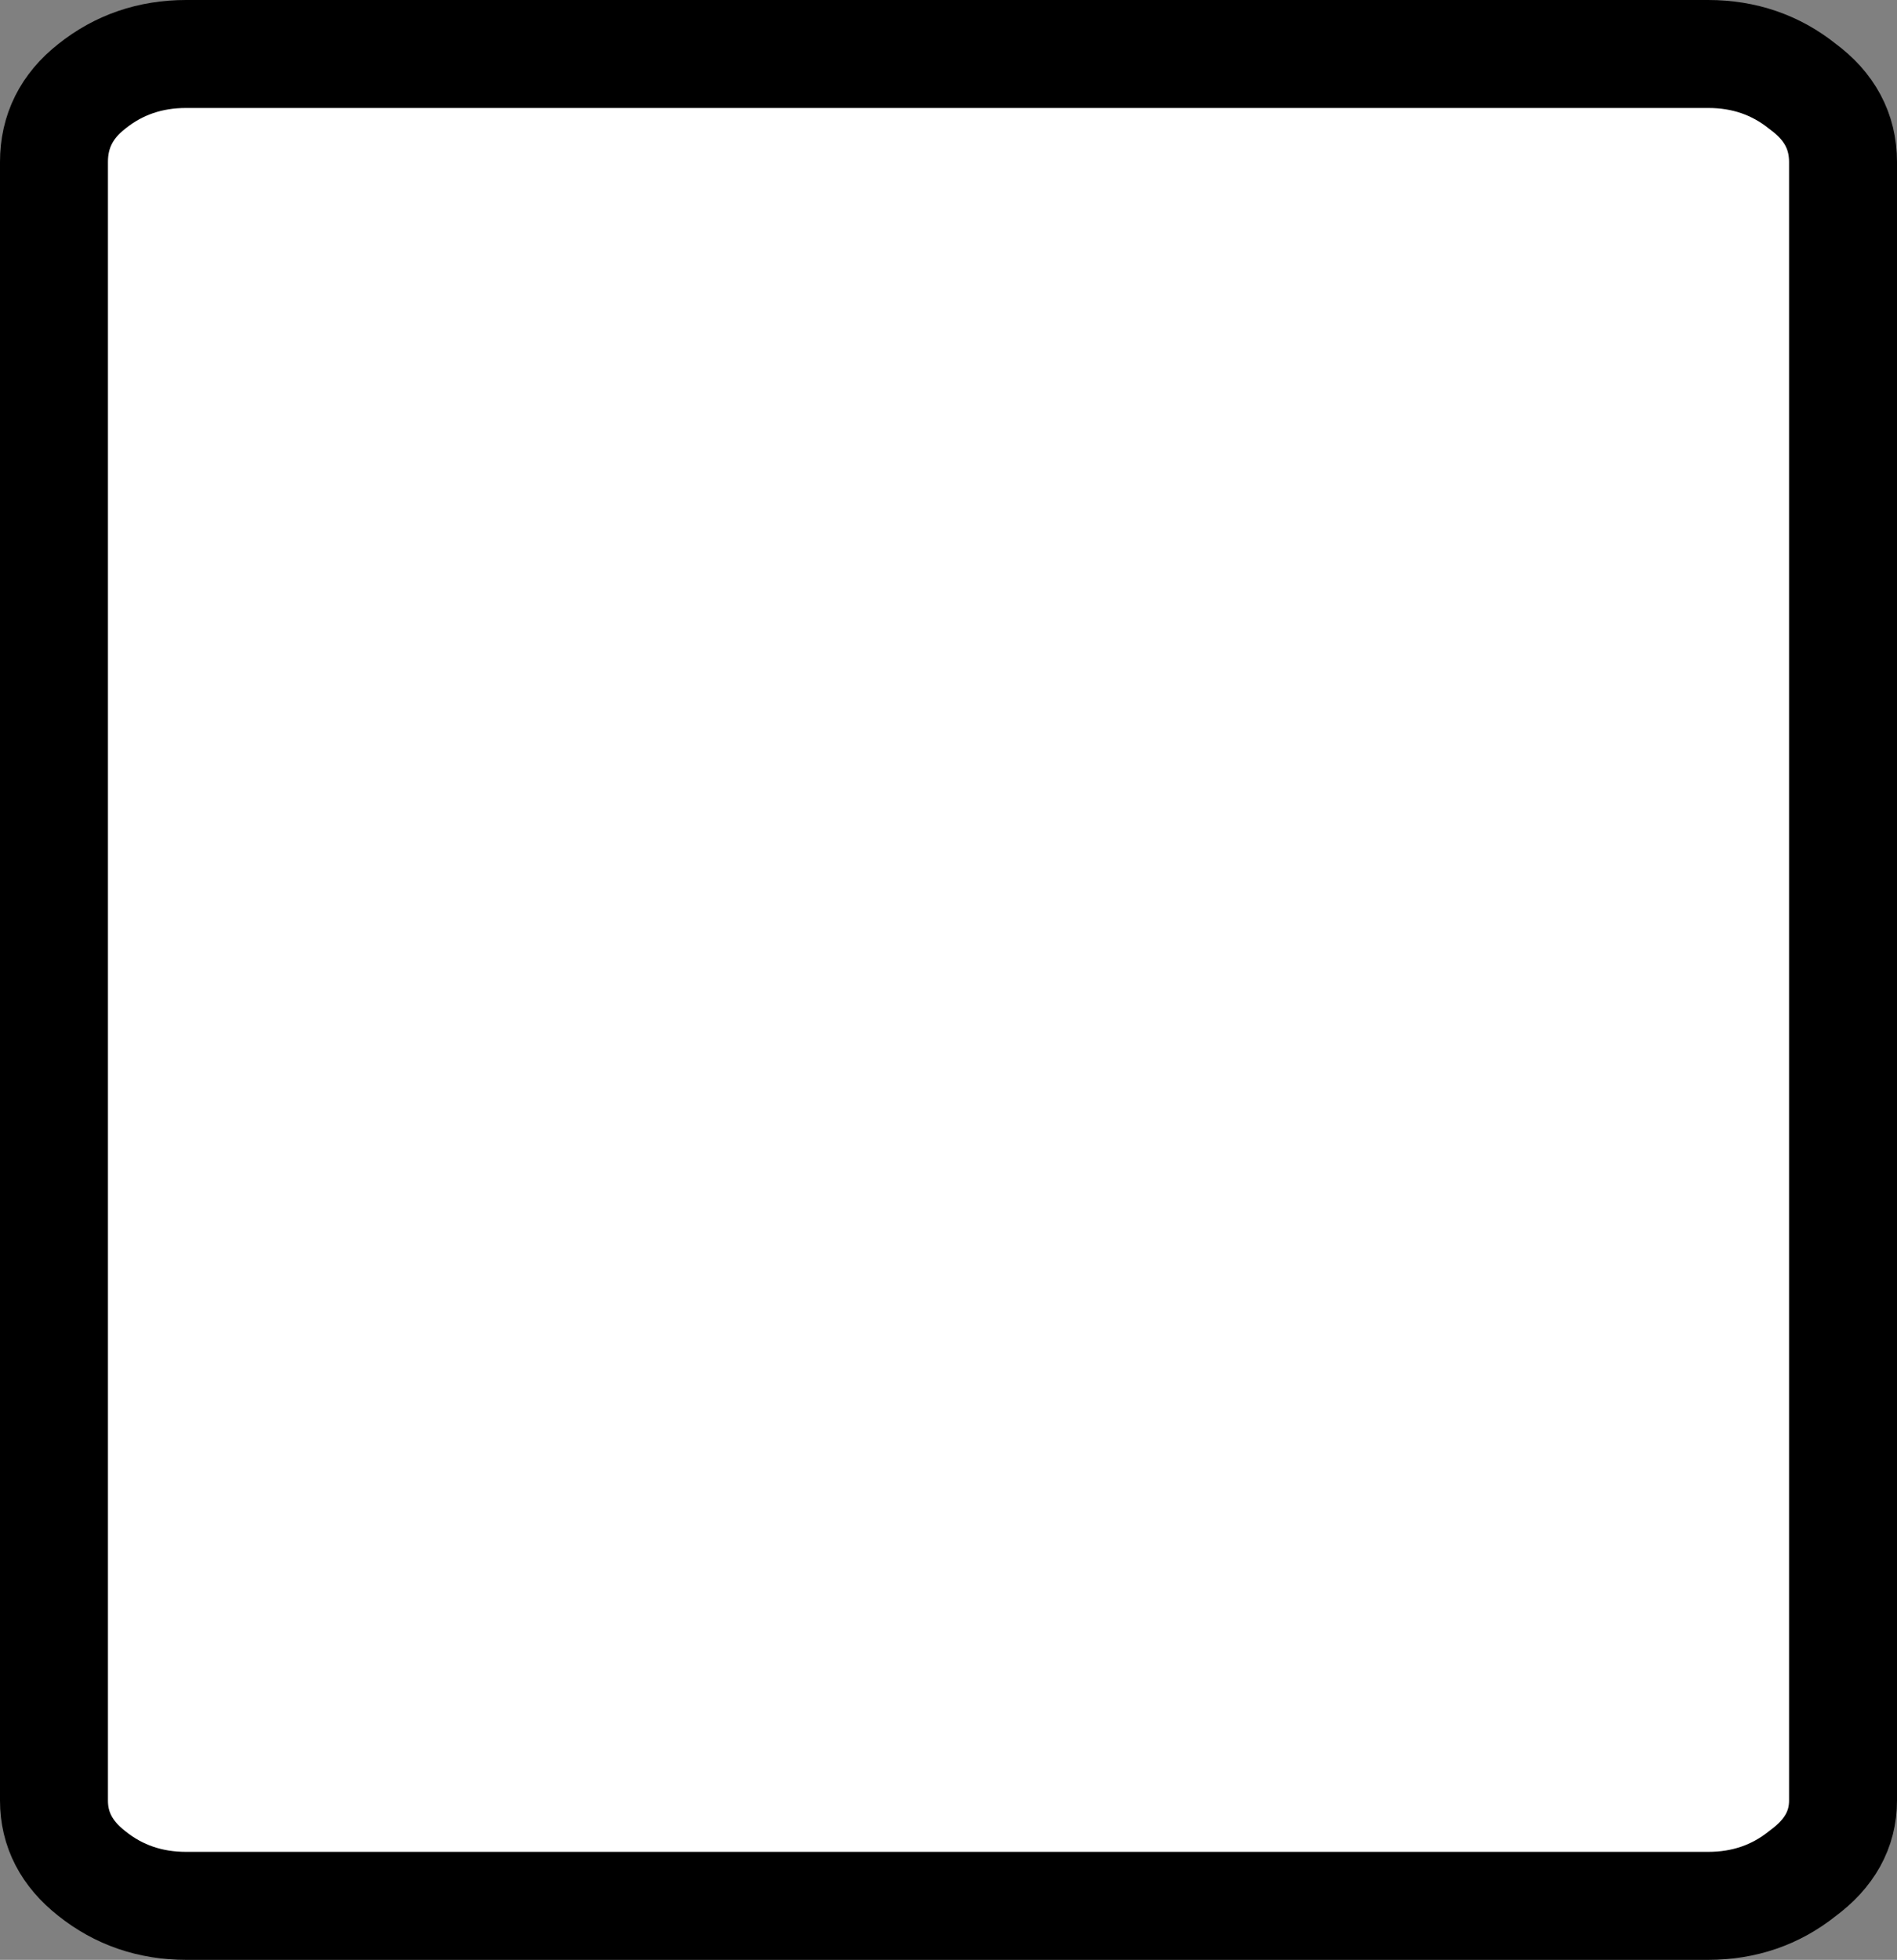
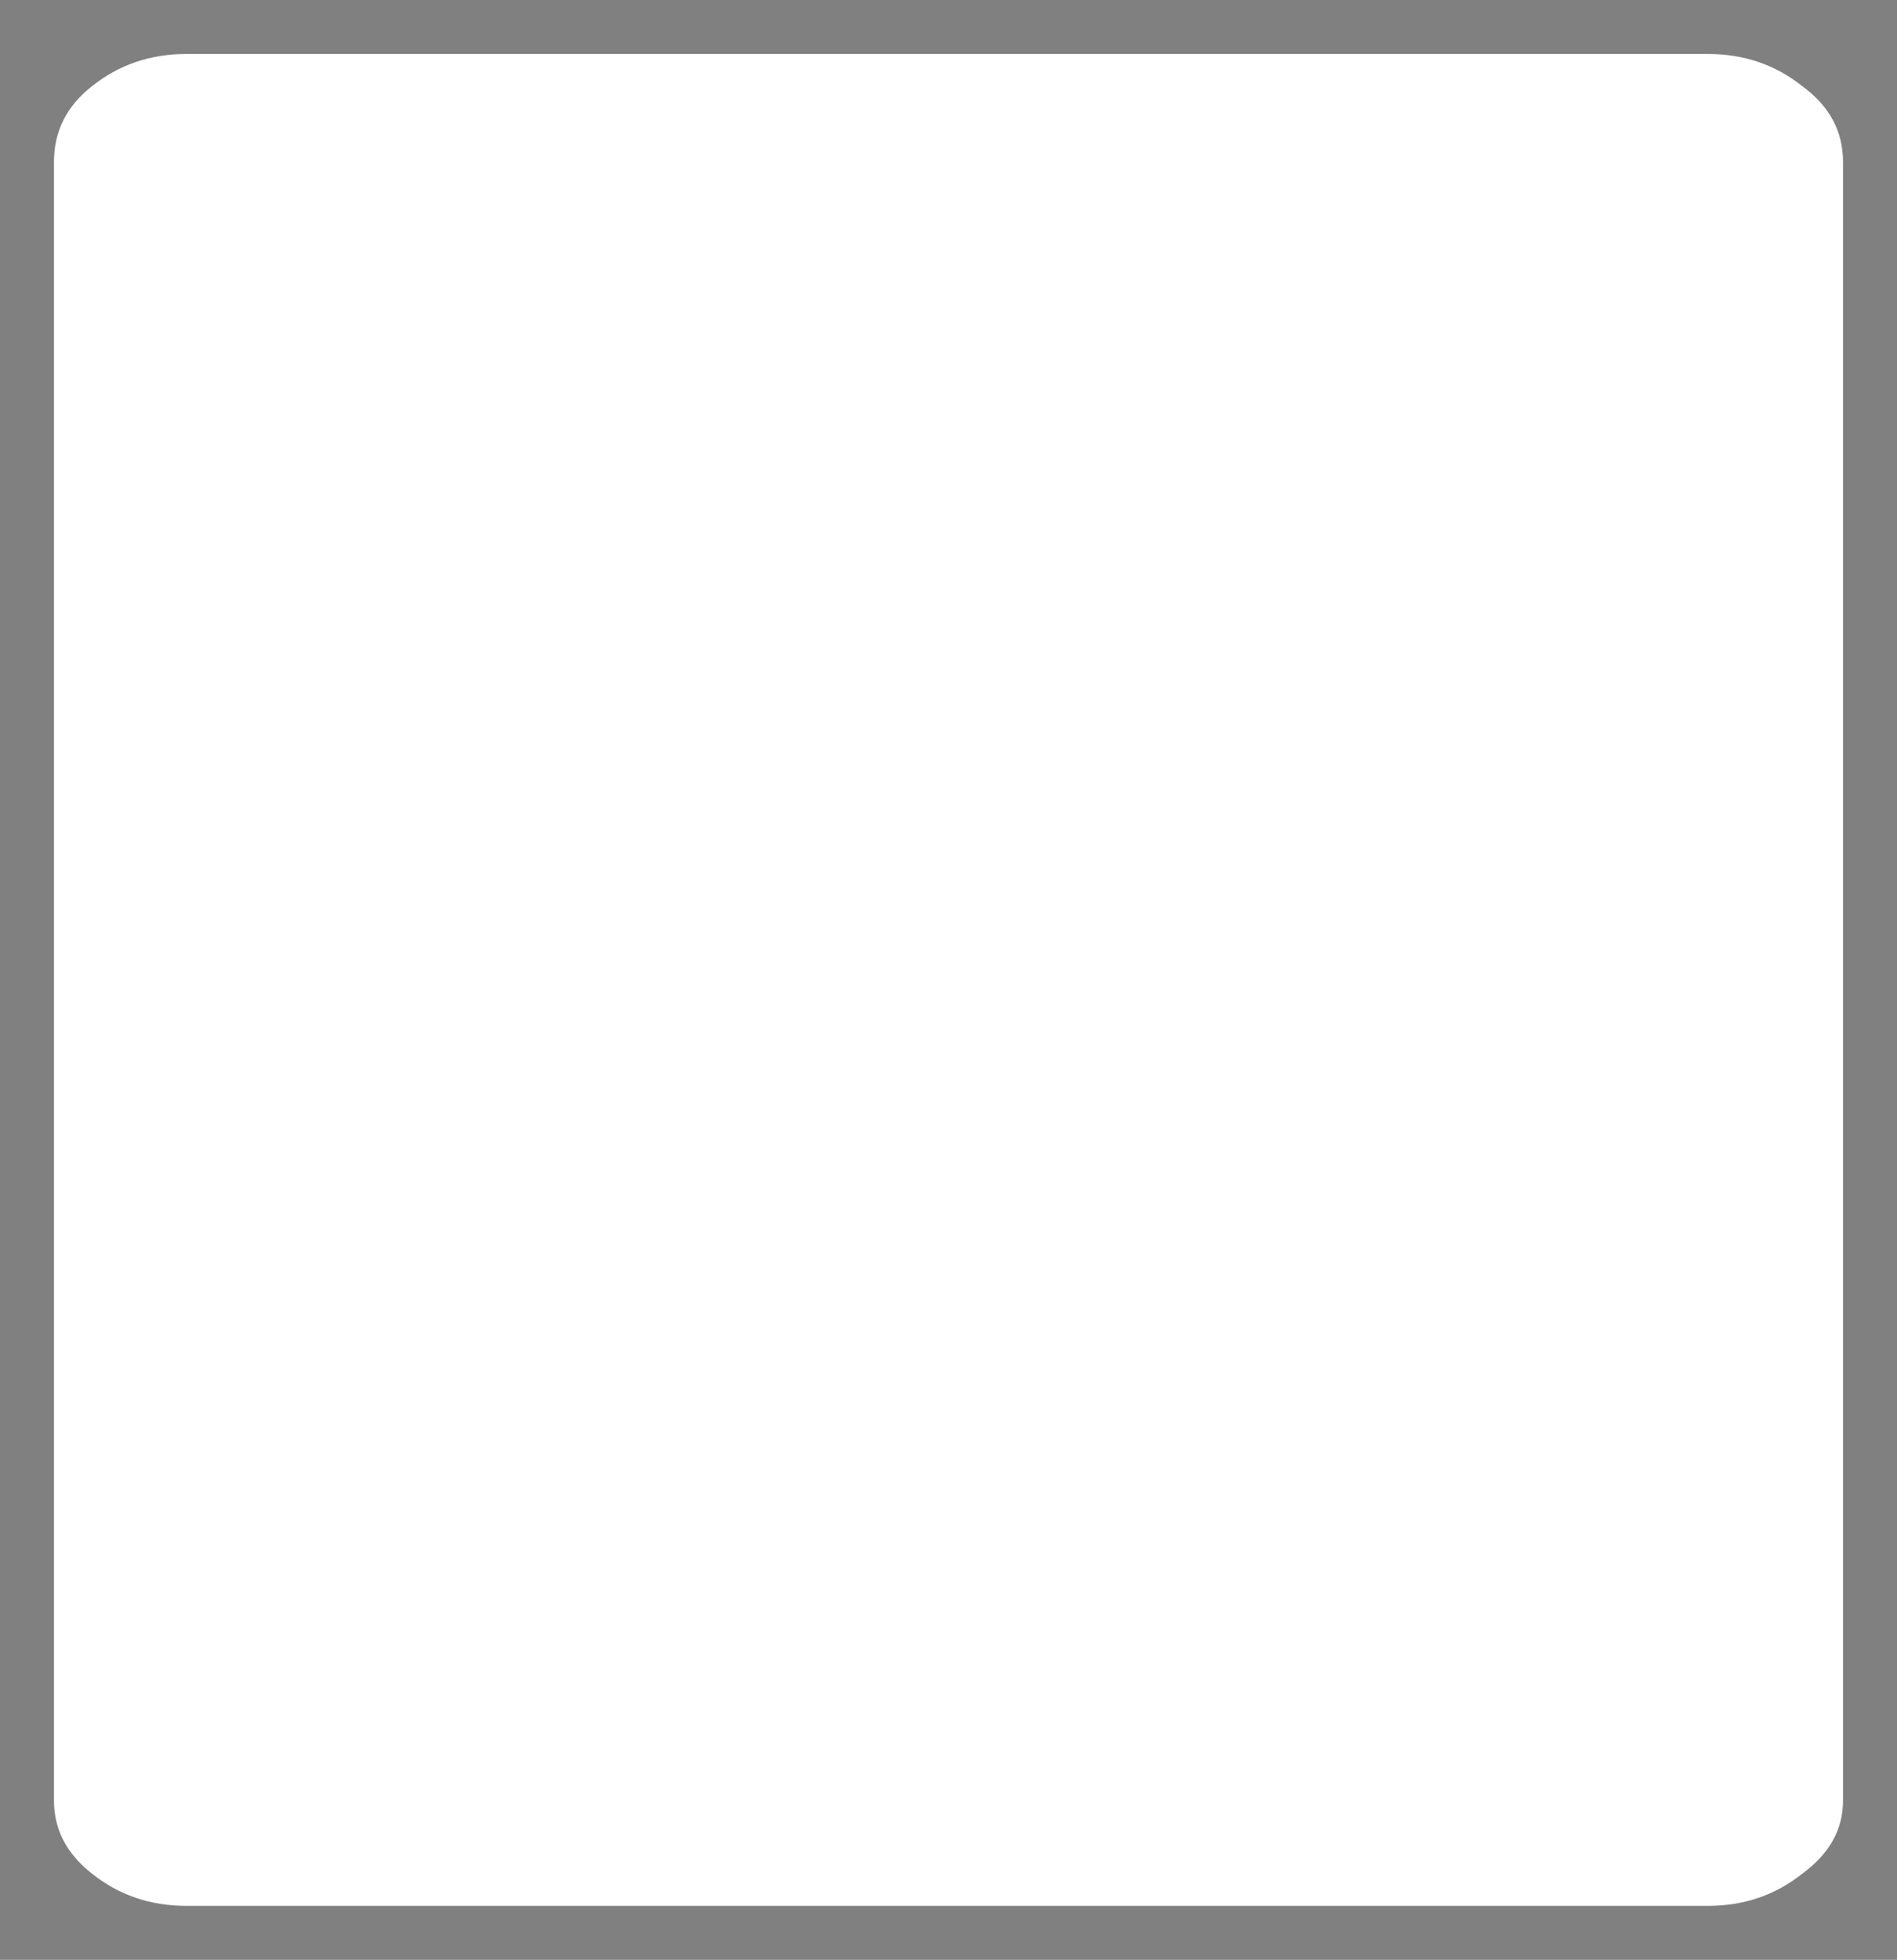
<svg xmlns="http://www.w3.org/2000/svg" height="36.3px" width="35.15px">
  <rect width="100%" height="100%" fill="#808080" stroke="none" />
  <g transform="matrix(1.0, 0.0, 0.0, 1.0, -13.0, -11.3)">
    <path d="M46.4 12.9 Q47.15 13.45 47.15 14.3 L47.15 44.65 Q47.15 45.45 46.4 46.0 45.65 46.6 44.65 46.6 L16.45 46.6 Q15.45 46.6 14.7 46.0 14.0 45.45 14.0 44.65 L14.0 14.3 Q14.0 13.45 14.7 12.9 15.45 12.3 16.45 12.3 L44.65 12.3 Q45.65 12.3 46.4 12.9" fill="#ffffff" fill-rule="evenodd" stroke="none" />
-     <path d="M46.4 12.9 Q45.65 12.3 44.65 12.3 L16.45 12.3 Q15.45 12.3 14.7 12.9 14.0 13.45 14.0 14.3 L14.0 44.65 Q14.0 45.45 14.7 46.0 15.45 46.6 16.45 46.6 L44.65 46.6 Q45.65 46.6 46.4 46.0 47.15 45.45 47.15 44.65 L47.15 14.3 Q47.15 13.45 46.4 12.9 Z" fill="none" stroke="#000000" stroke-linecap="round" stroke-linejoin="round" stroke-width="2.0" />
  </g>
</svg>